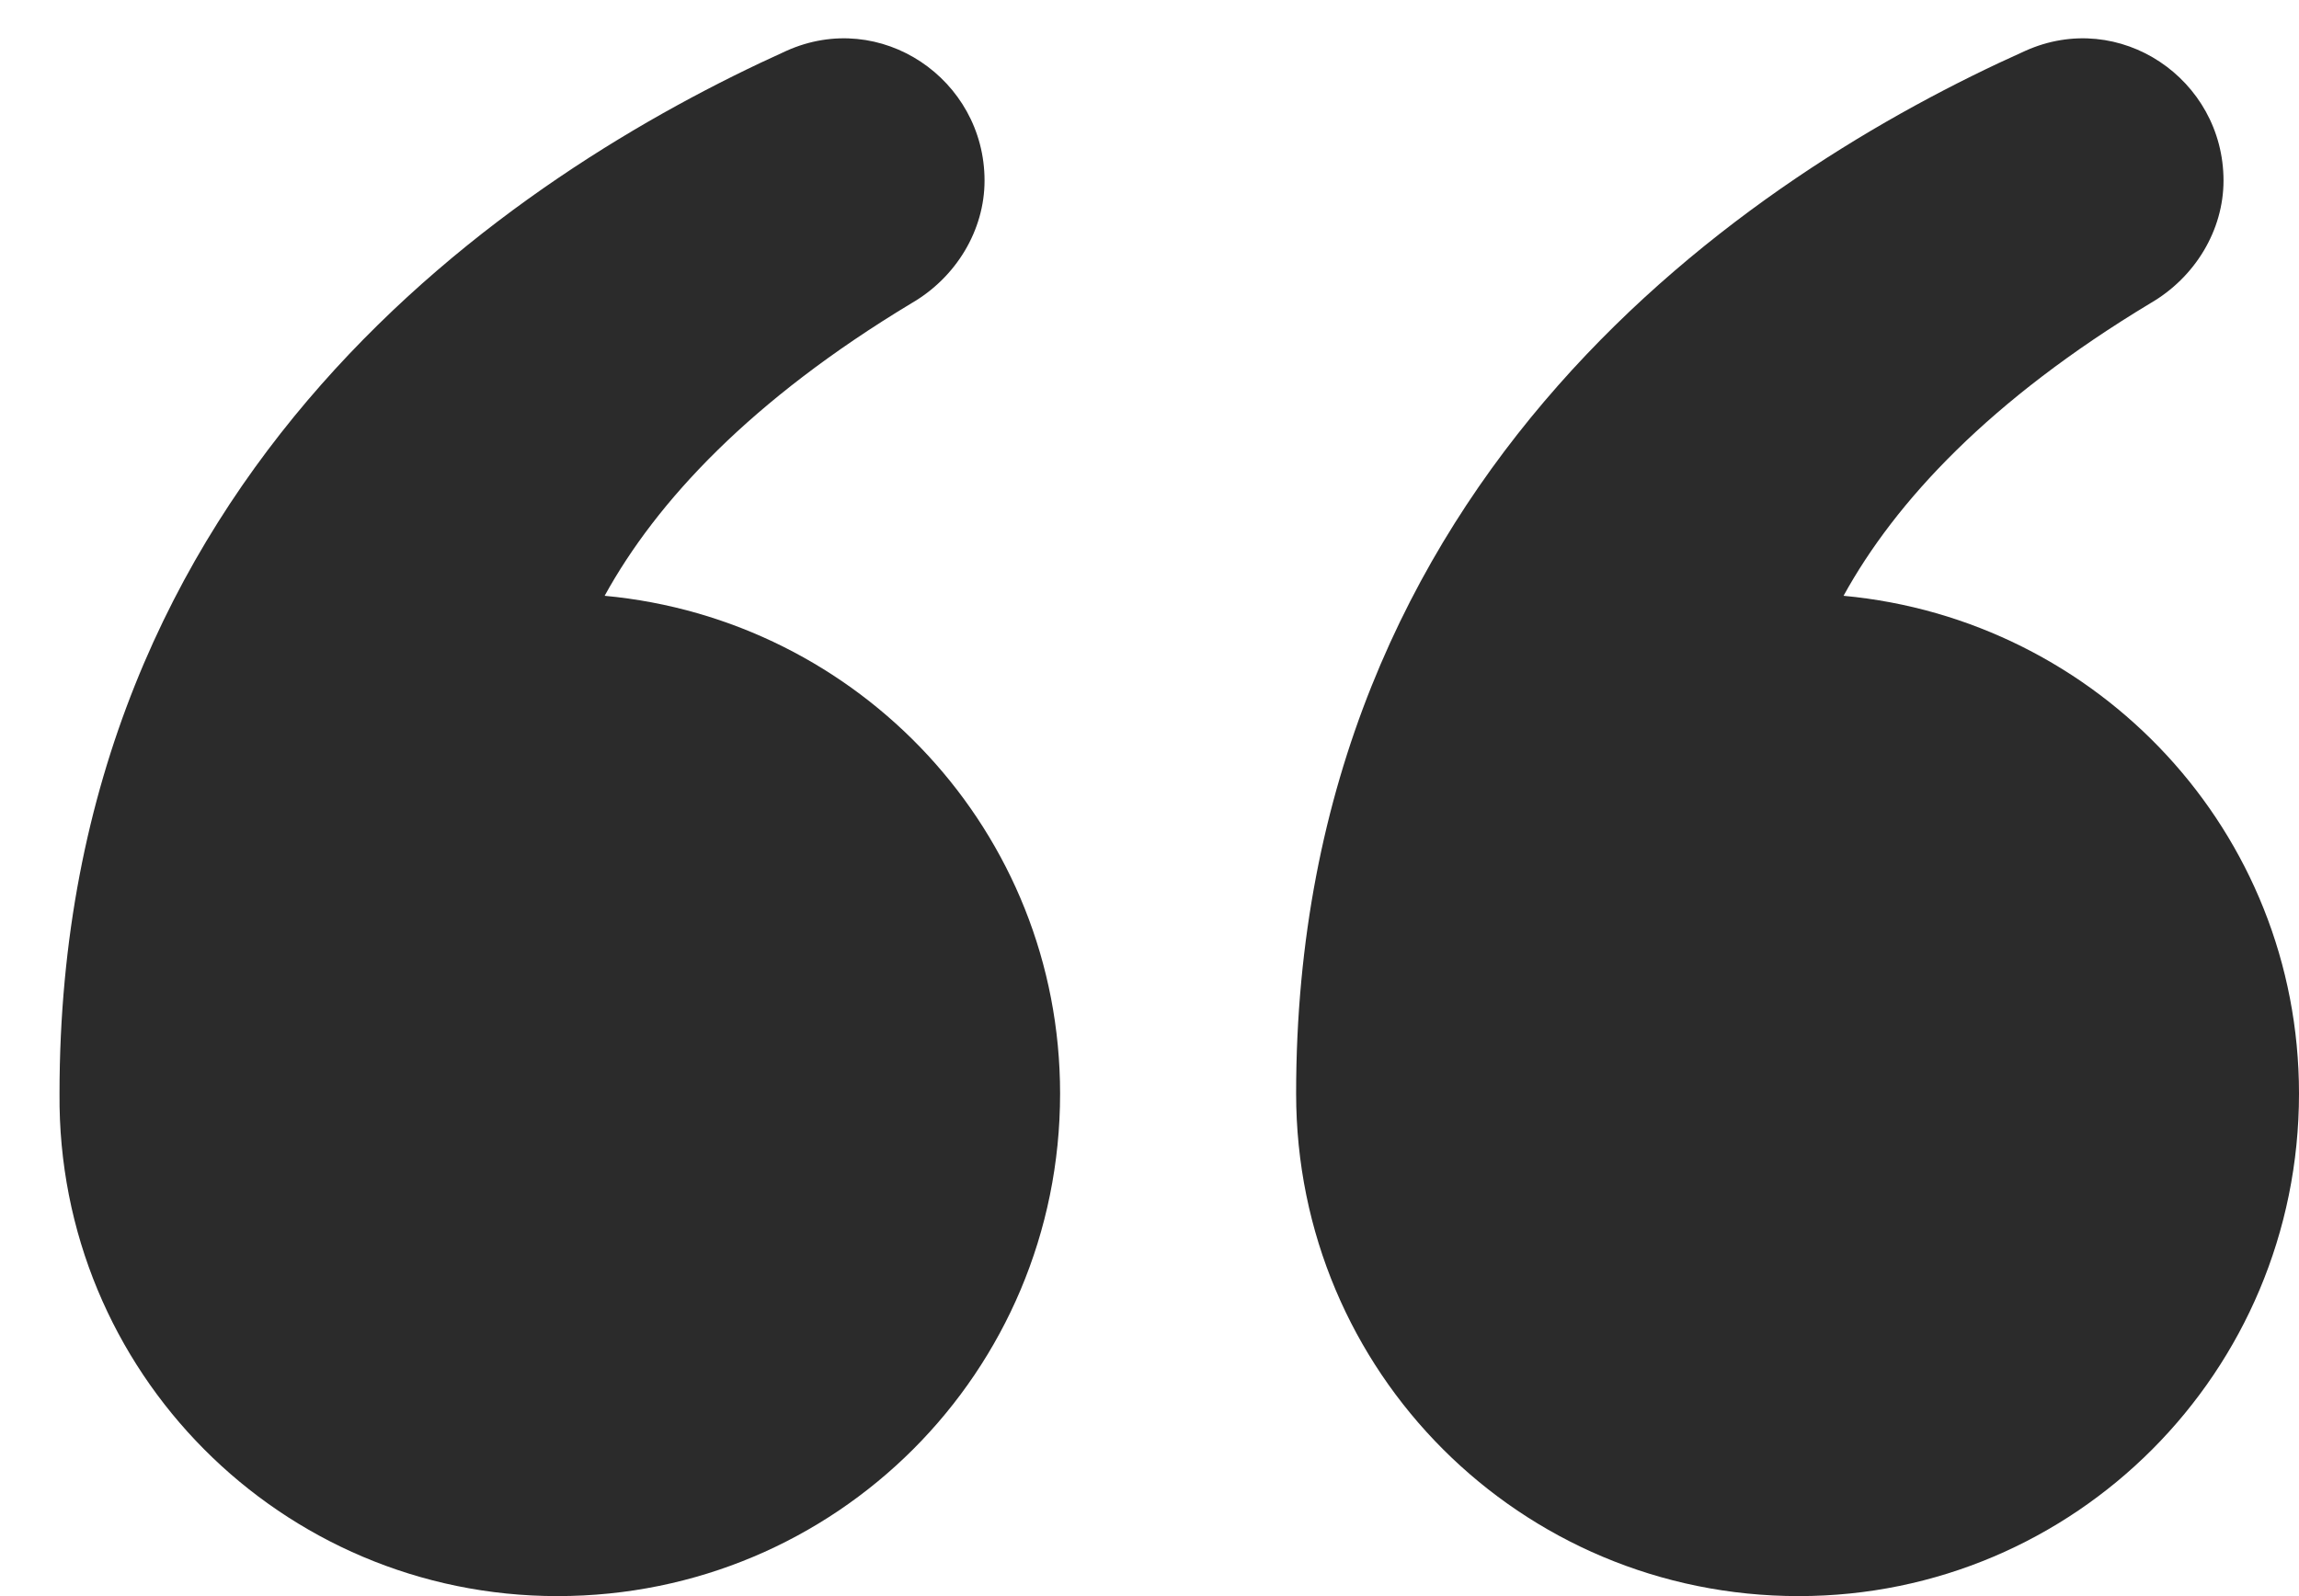
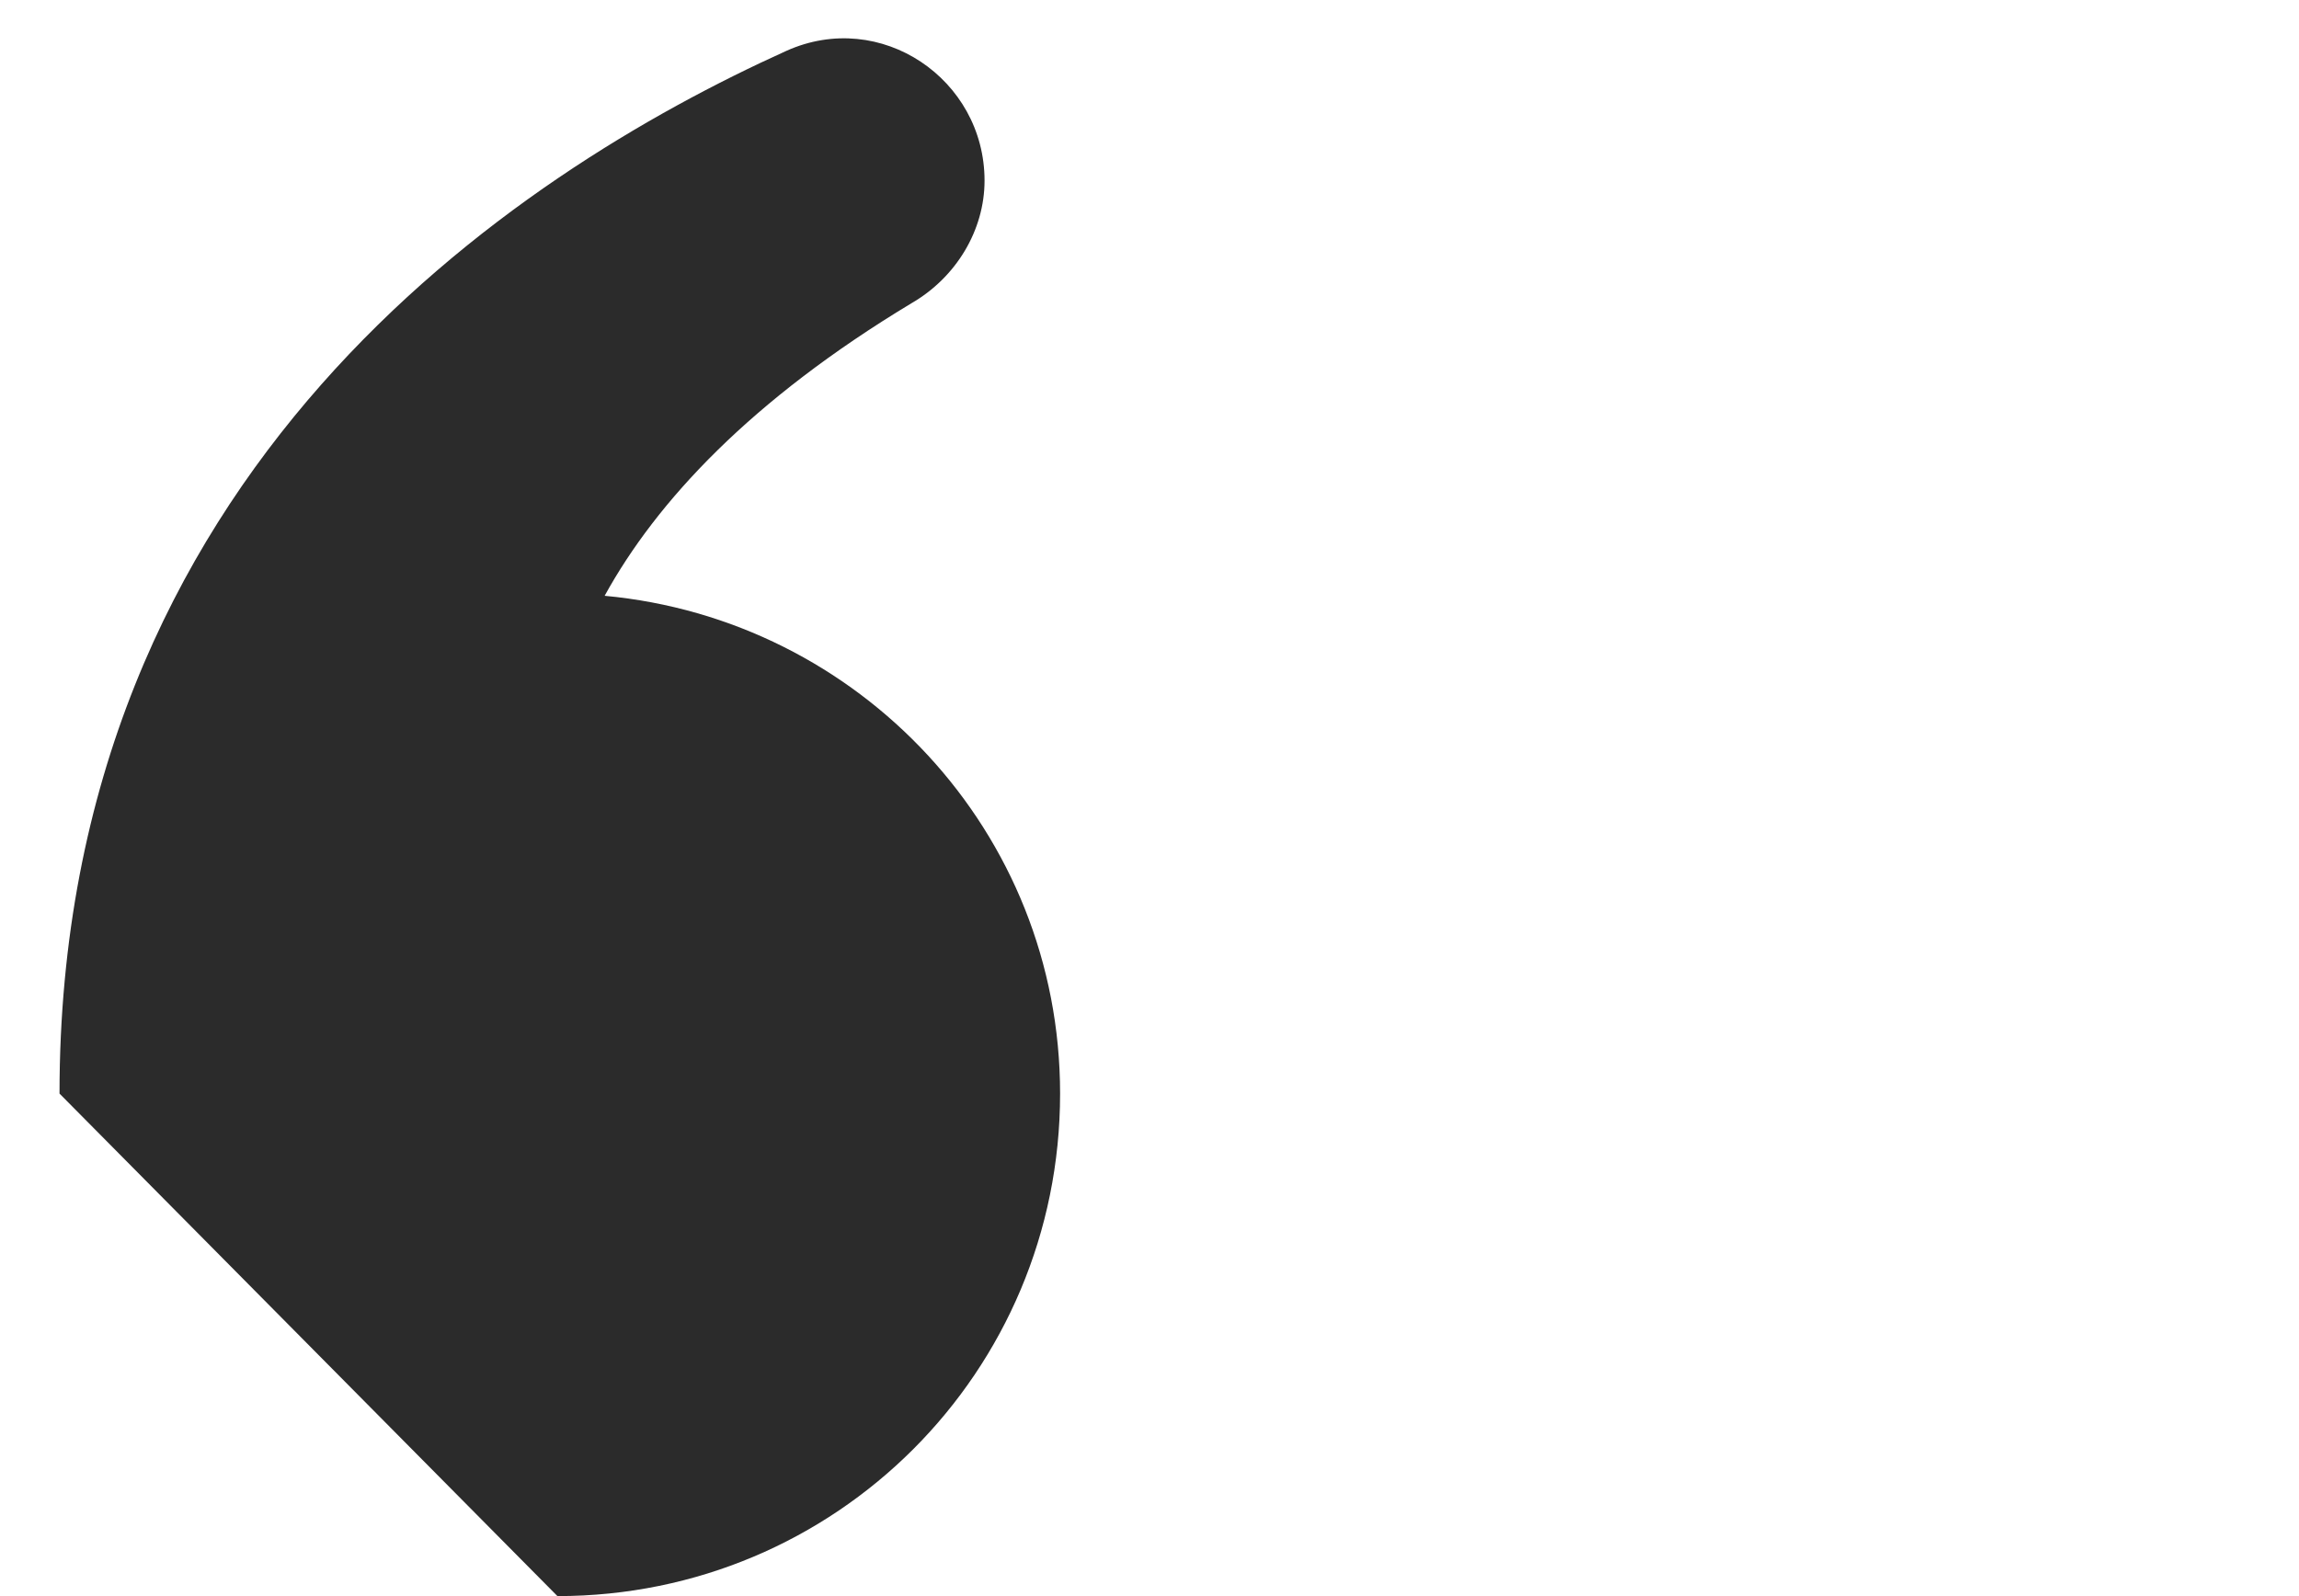
<svg xmlns="http://www.w3.org/2000/svg" width="36" height="25" viewBox="0 0 36 25" fill="none">
-   <path d="M28.166 25C32.489 25 36 21.49 36 17.129C36 13.028 32.859 9.702 28.868 9.332C29.681 7.854 31.159 6.265 33.672 4.75C34.374 4.344 34.818 3.605 34.818 2.829C34.818 1.24 33.192 0.131 31.713 0.797C27.427 2.718 20.295 7.411 20.296 17.129C20.296 21.49 23.806 25 28.166 25Z" fill="#2B2B2B" />
-   <path d="M8.729 25C13.089 25 16.6 21.49 16.6 17.129C16.6 13.028 13.459 9.702 9.468 9.332C10.281 7.854 11.759 6.265 14.272 4.75C14.974 4.344 15.417 3.605 15.417 2.829C15.417 1.24 13.791 0.131 12.313 0.797C8.064 2.718 0.932 7.374 0.932 17.129C0.895 21.49 4.406 25 8.729 25Z" fill="#2B2B2B" />
+   <path d="M8.729 25C13.089 25 16.6 21.49 16.6 17.129C16.6 13.028 13.459 9.702 9.468 9.332C10.281 7.854 11.759 6.265 14.272 4.75C14.974 4.344 15.417 3.605 15.417 2.829C15.417 1.24 13.791 0.131 12.313 0.797C8.064 2.718 0.932 7.374 0.932 17.129Z" fill="#2B2B2B" />
</svg>